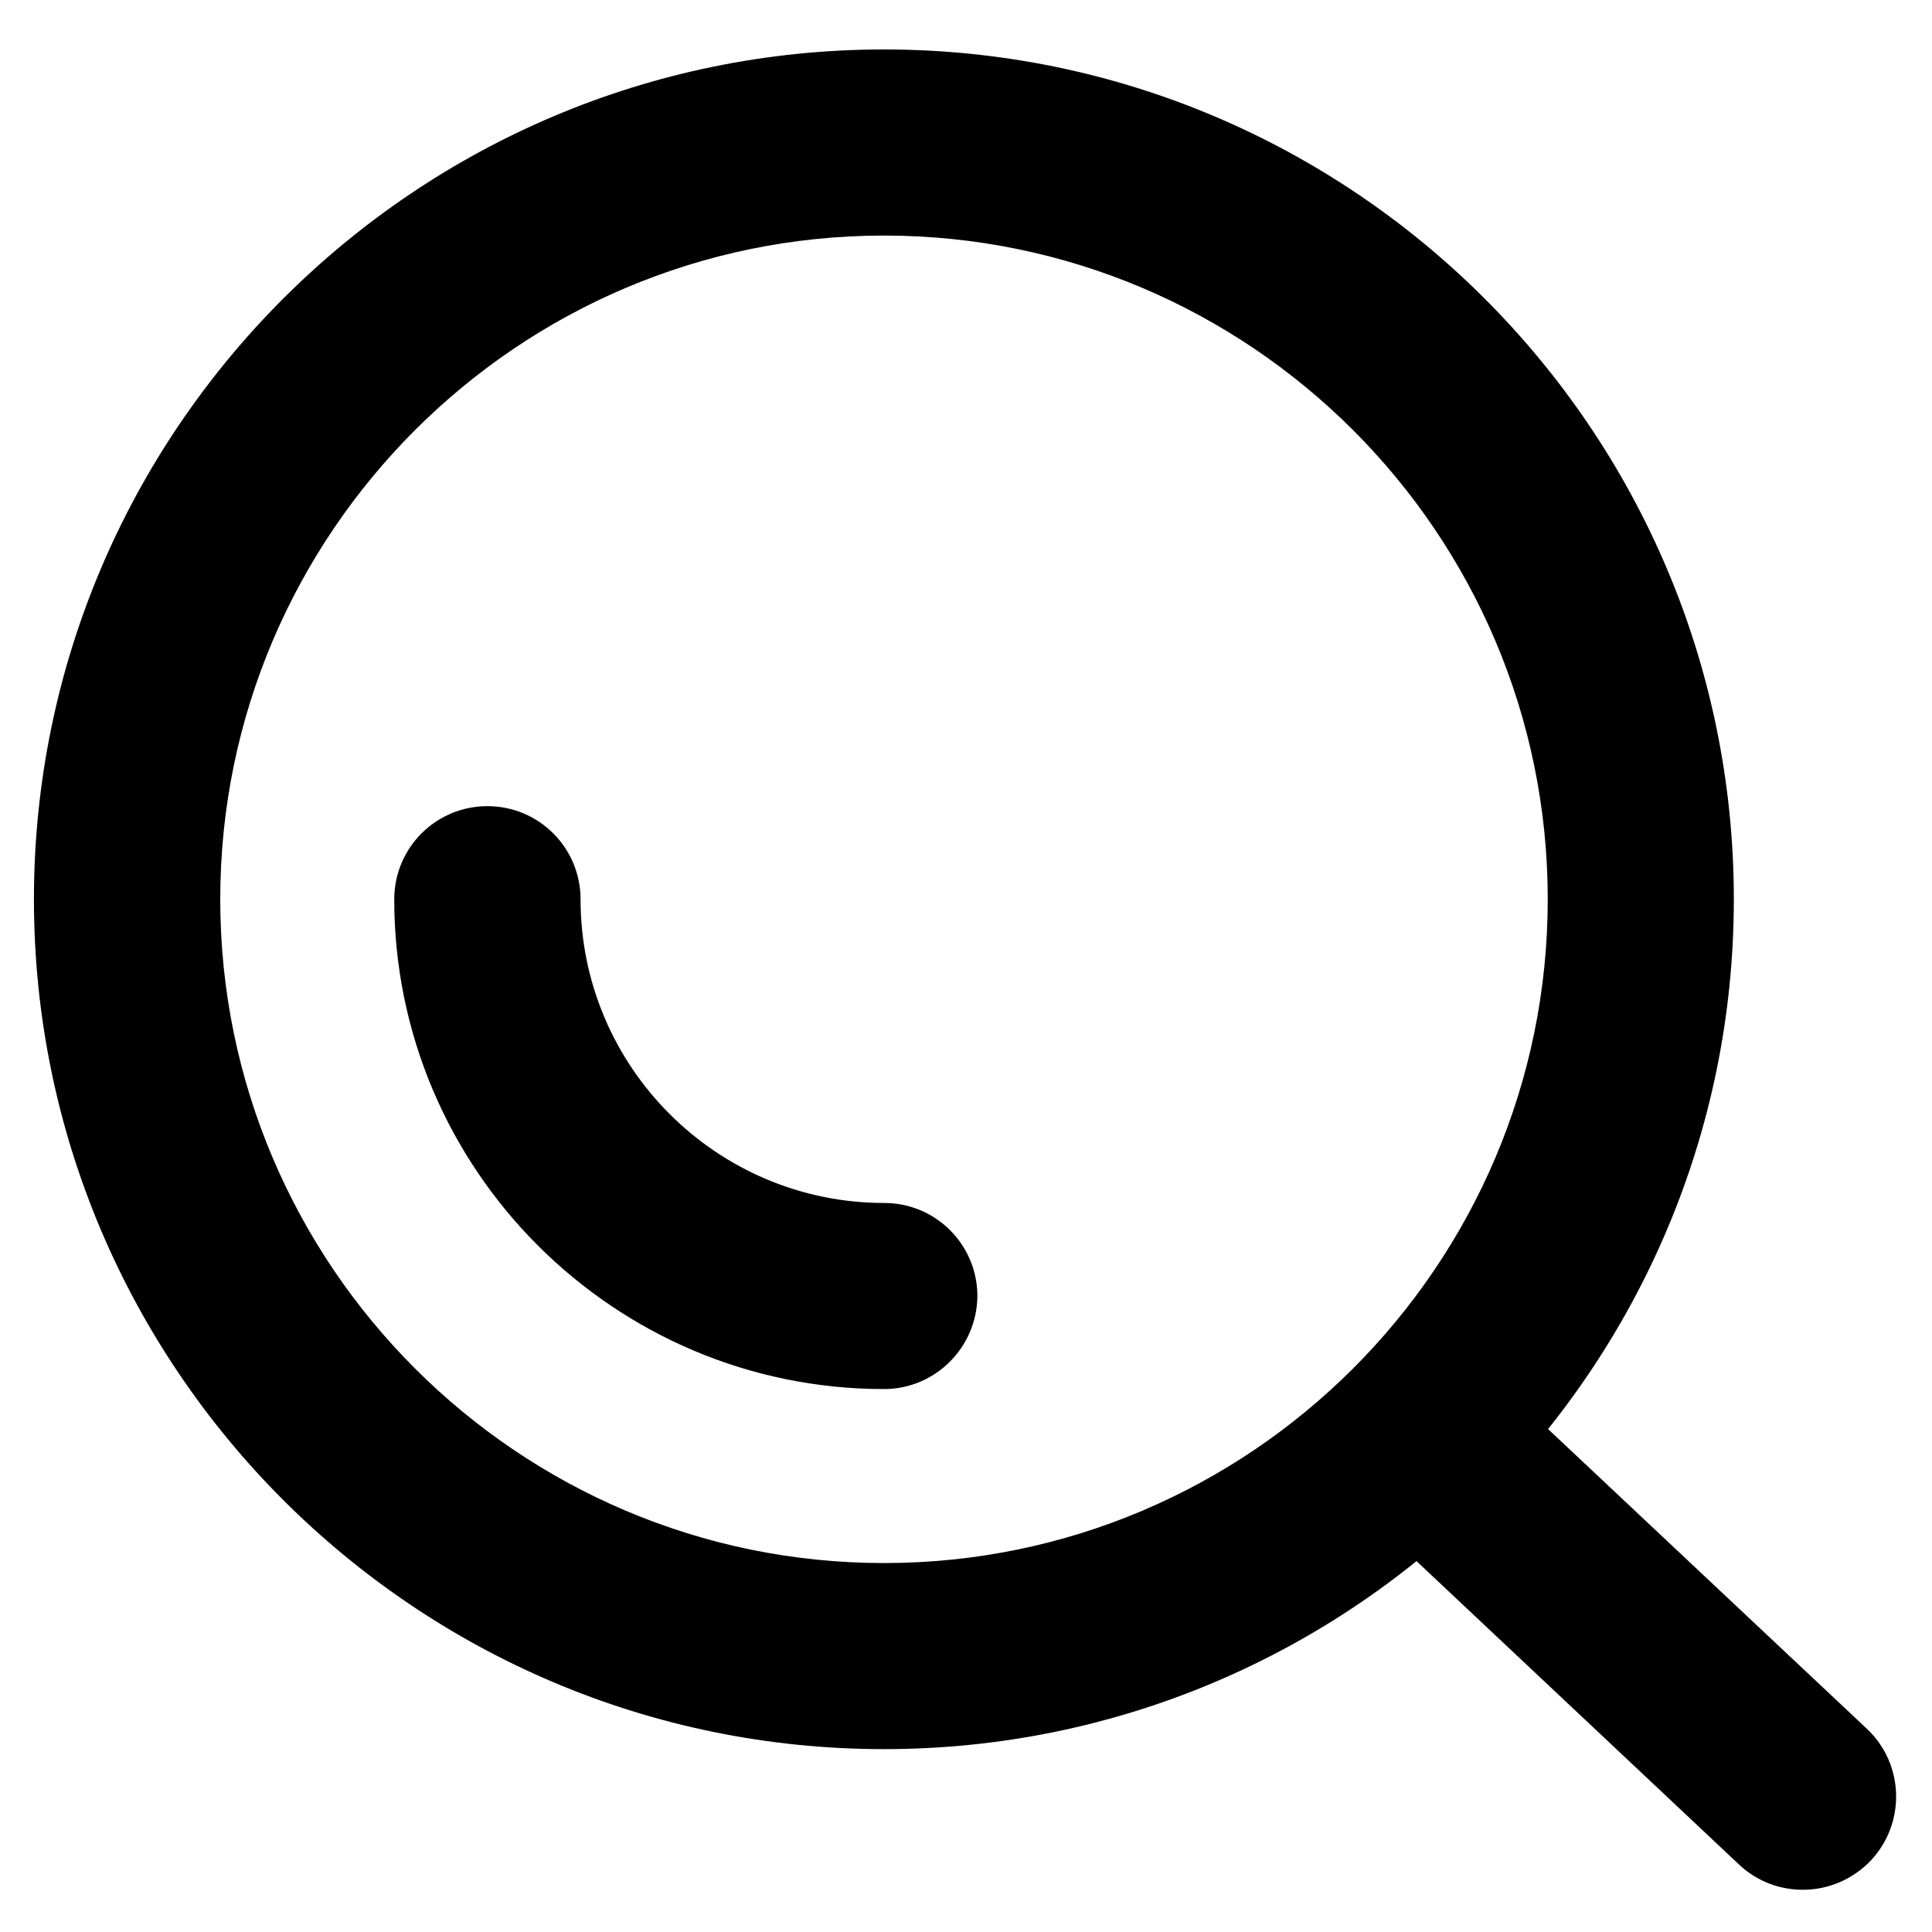
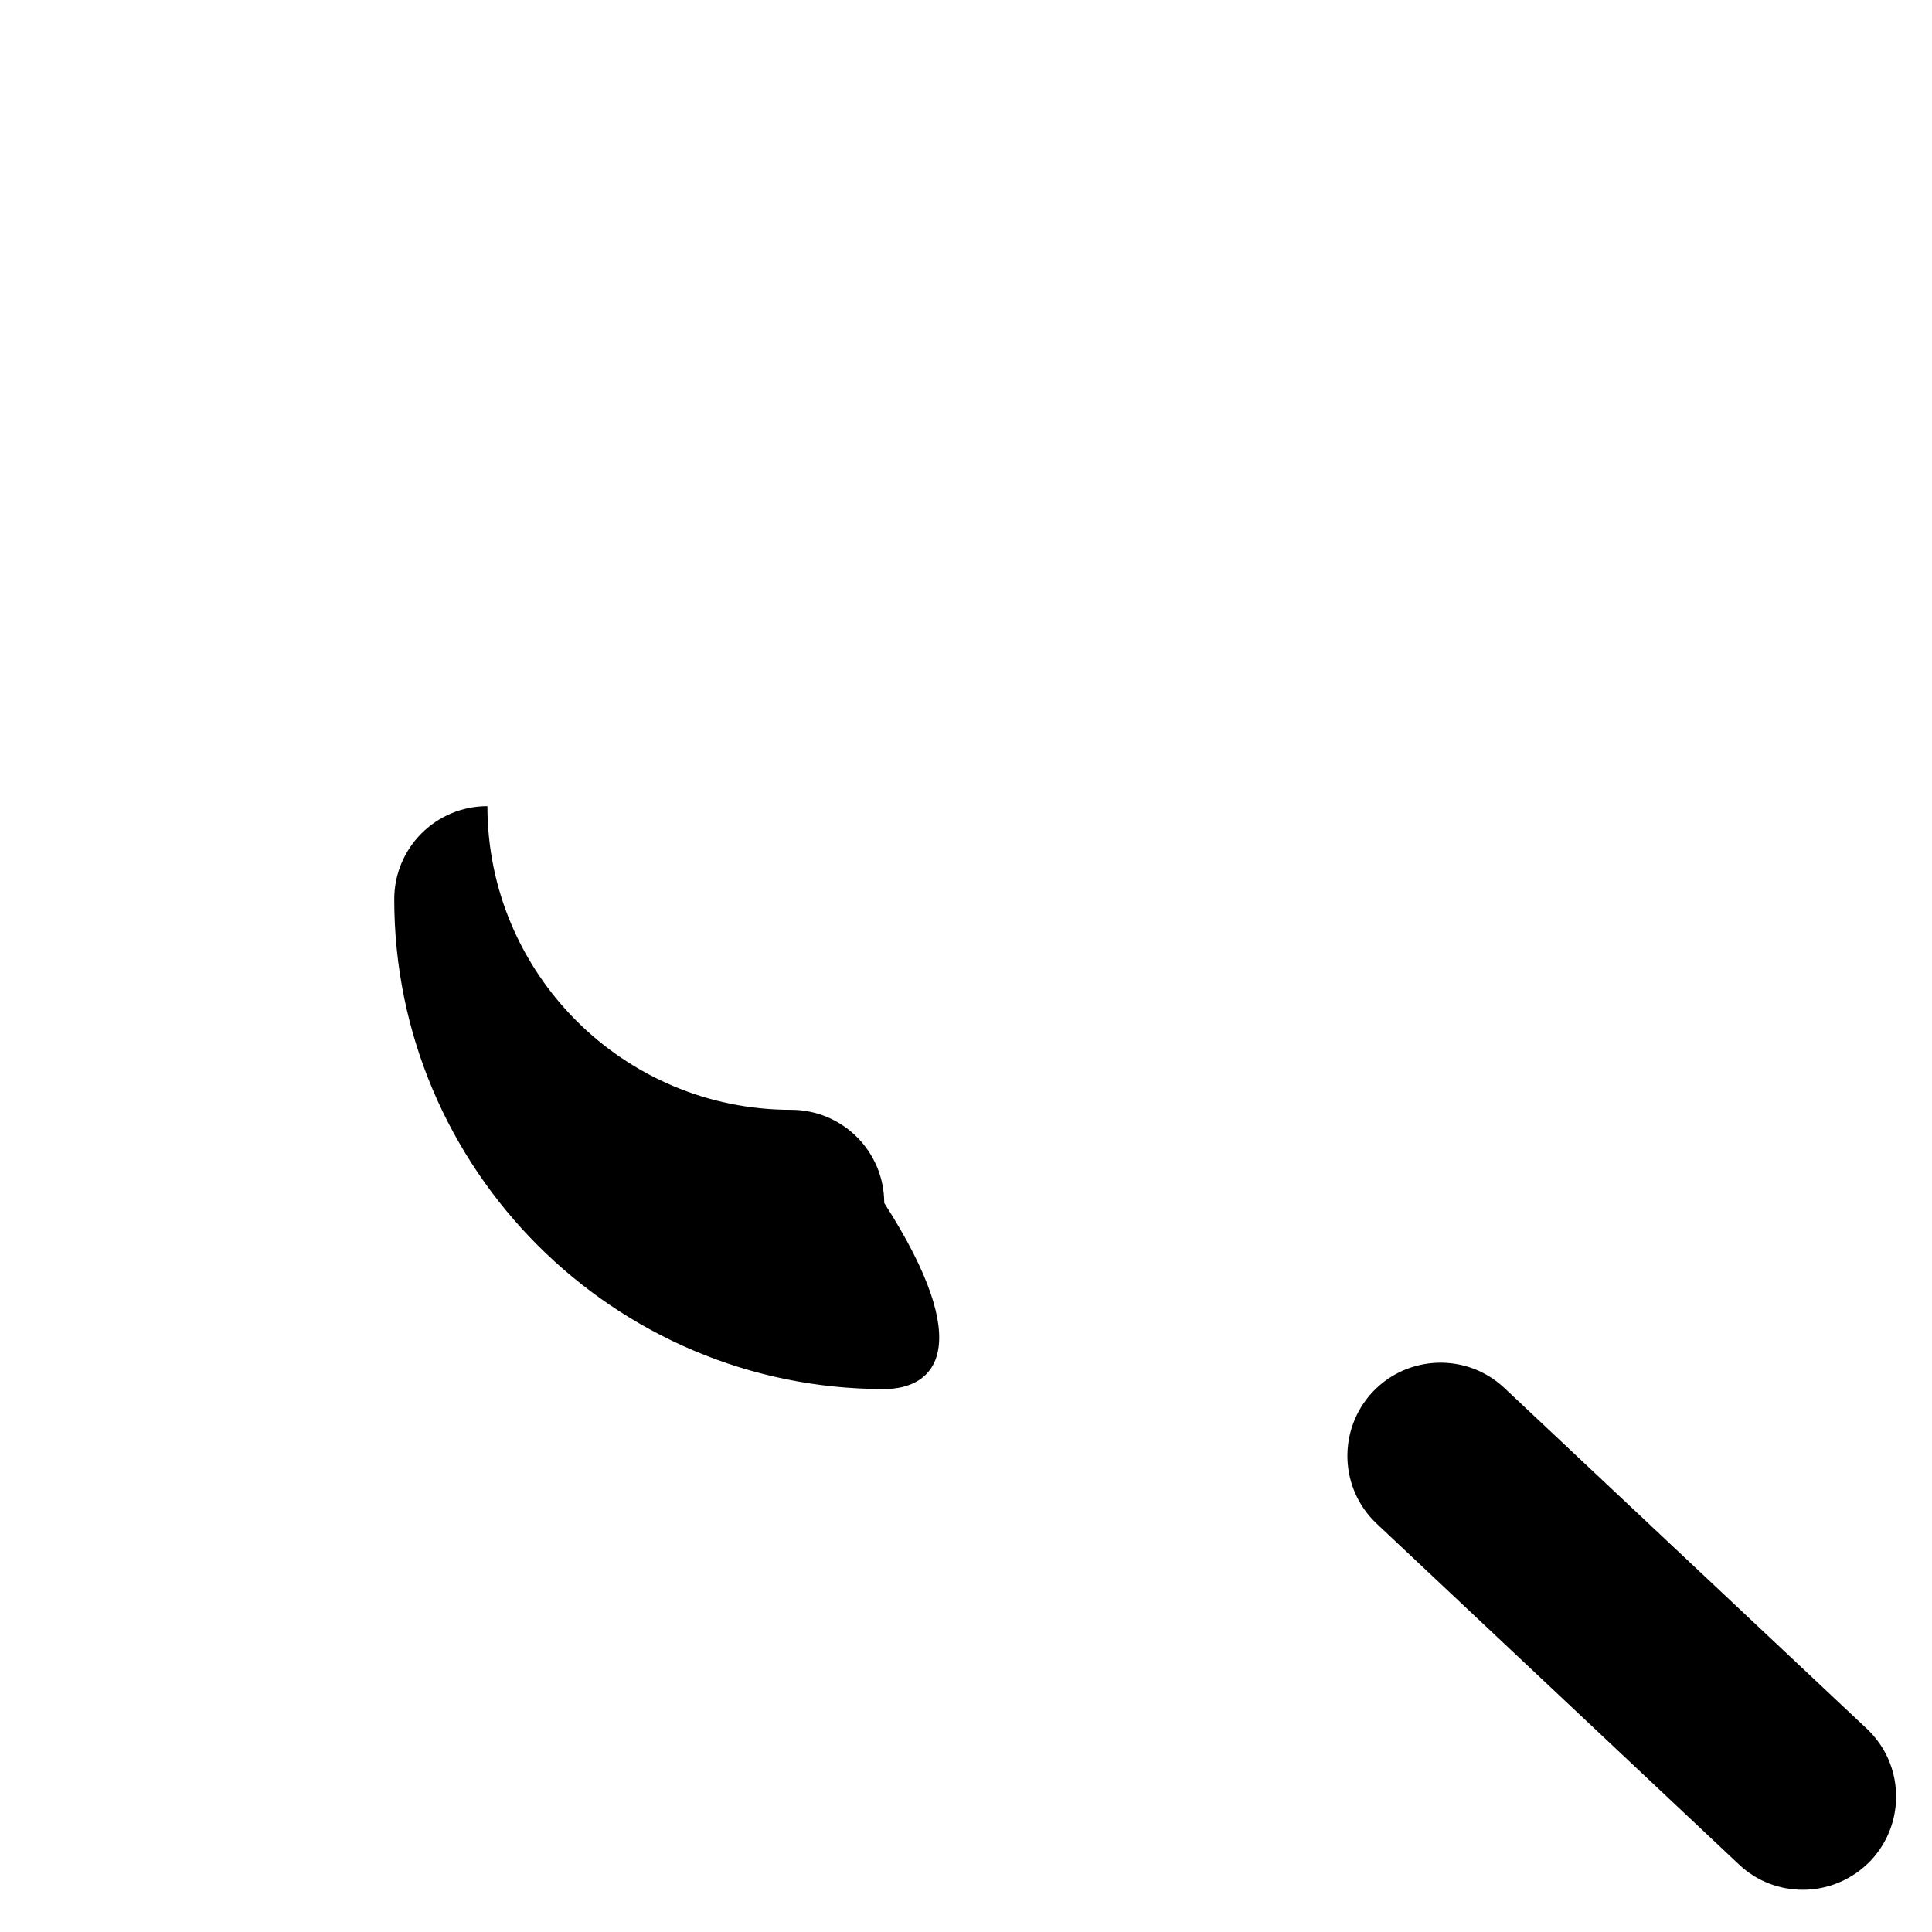
<svg xmlns="http://www.w3.org/2000/svg" version="1.1" id="图层_1" x="0px" y="0px" width="200px" height="200px" viewBox="0 0 200 200" enable-background="new 0 0 200 200" xml:space="preserve">
-   <path d="M91.511,181.07c-48.52,0-87.998-39.455-87.998-87.975c0-48.519,39.479-87.975,87.998-87.975  c48.519,0,87.975,39.456,87.975,87.975C179.486,141.615,140.007,181.07,91.511,181.07z M91.511,24.385  c-37.879,0-68.711,30.832-68.711,68.711s30.832,68.711,68.711,68.711c37.879,0,68.711-30.809,68.711-68.711  S129.391,24.385,91.511,24.385z" />
-   <path d="M91.511,143.795c-27.958,0-50.699-22.741-50.699-50.699c0-5.332,4.312-9.644,9.644-9.644c5.332,0,9.644,4.312,9.644,9.644  c0,17.34,14.094,31.435,31.435,31.435c5.332,0,9.643,4.312,9.643,9.644C101.132,139.482,96.82,143.795,91.511,143.795z   M186.626,195.629c-2.365,0-4.752-0.857-6.607-2.619l-37.507-35.283c-3.871-3.639-4.057-9.736-0.418-13.631  c3.663-3.871,9.76-4.057,13.631-0.418l37.531,35.283c3.871,3.641,4.057,9.736,0.418,13.631  C191.749,194.609,189.199,195.629,186.626,195.629L186.626,195.629z" />
+   <path d="M91.511,143.795c-27.958,0-50.699-22.741-50.699-50.699c0-5.332,4.312-9.644,9.644-9.644c0,17.34,14.094,31.435,31.435,31.435c5.332,0,9.643,4.312,9.643,9.644C101.132,139.482,96.82,143.795,91.511,143.795z   M186.626,195.629c-2.365,0-4.752-0.857-6.607-2.619l-37.507-35.283c-3.871-3.639-4.057-9.736-0.418-13.631  c3.663-3.871,9.76-4.057,13.631-0.418l37.531,35.283c3.871,3.641,4.057,9.736,0.418,13.631  C191.749,194.609,189.199,195.629,186.626,195.629L186.626,195.629z" />
</svg>